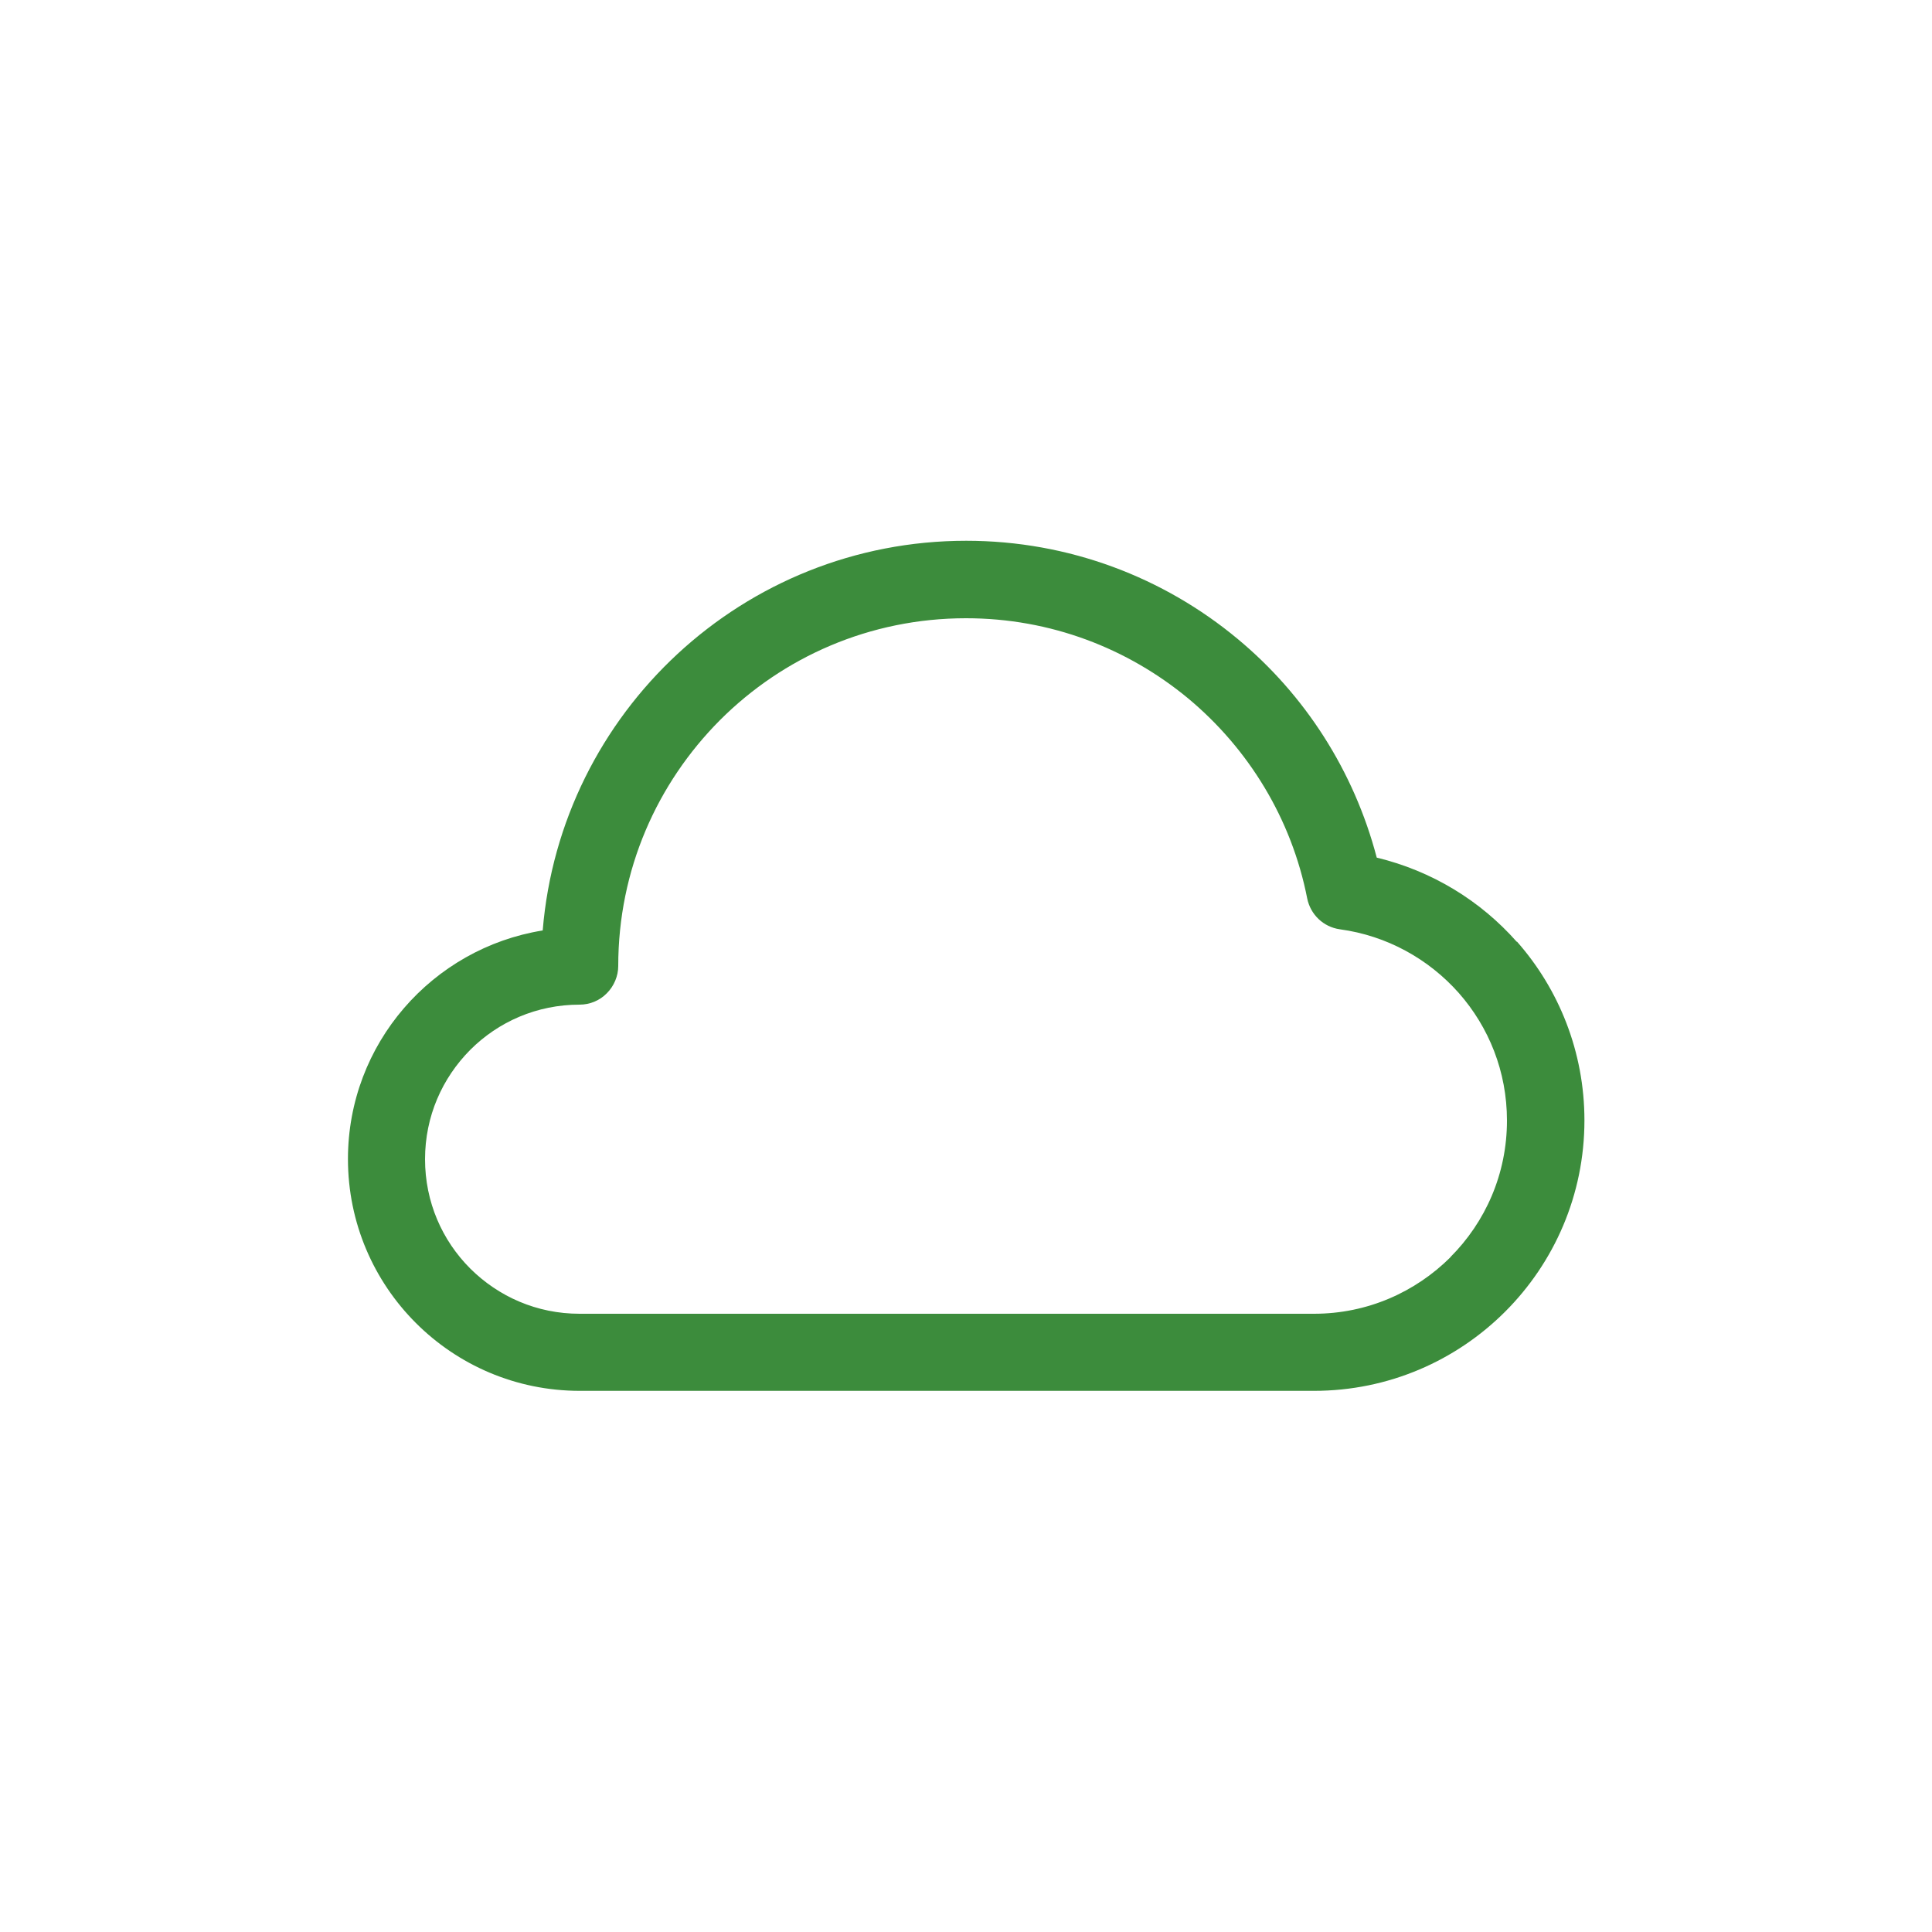
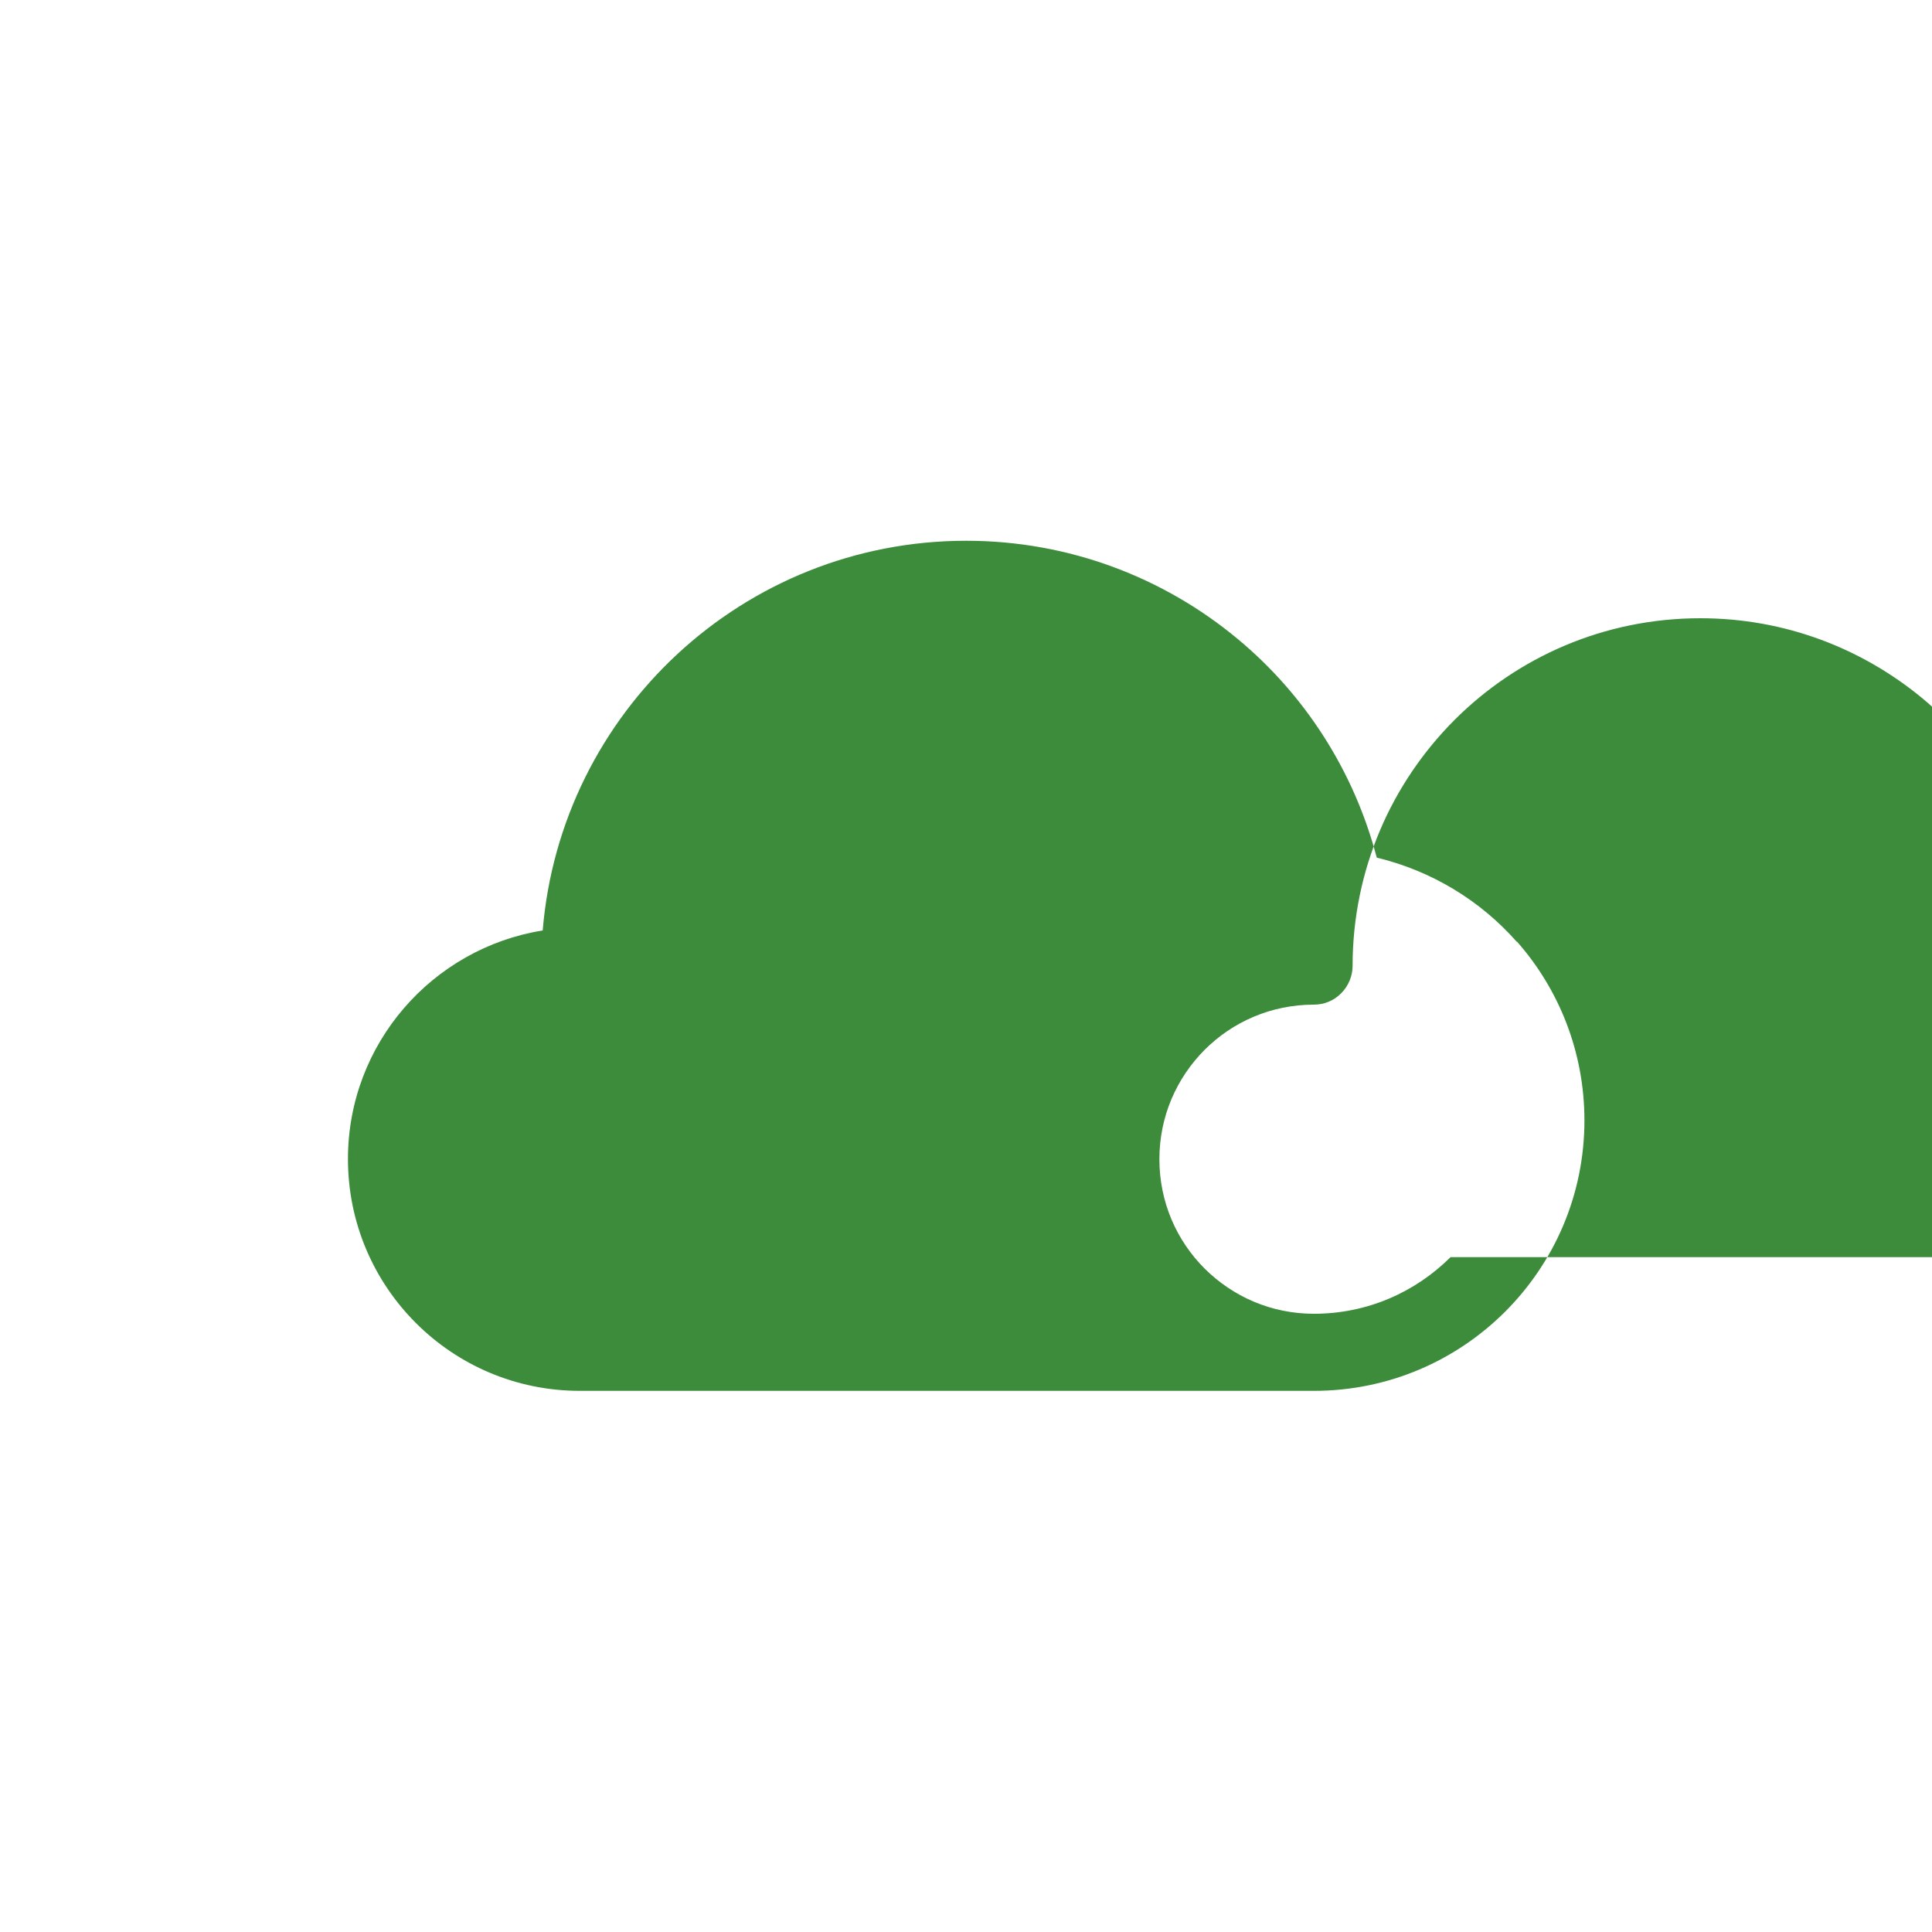
<svg xmlns="http://www.w3.org/2000/svg" id="uuid-ee2684ee-34d6-4365-ba89-d82966e5f481" viewBox="0 0 100 100">
  <defs>
    <style>.uuid-26d696d2-bc17-4808-8c90-a45f241697ba{fill:#3c8c3c;stroke-width:0px;}</style>
  </defs>
-   <path class="uuid-26d696d2-bc17-4808-8c90-a45f241697ba" d="M78.51,48.75c-1.88-2.13-4.39-3.67-7.25-4.36-1.18-4.5-3.73-8.44-7.2-11.32-3.81-3.17-8.72-5.08-14.05-5.08-11.53,0-20.99,8.88-21.92,20.17-5.71.92-10.08,5.86-10.08,11.83,0,6.63,5.37,12,12,12h38c7.73,0,14-6.27,14-14,0-3.54-1.32-6.79-3.49-9.25h-.01ZM75.08,65.07c-1.82,1.81-4.3,2.93-7.07,2.93H30c-2.22,0-4.2-.89-5.66-2.34-1.45-1.45-2.34-3.44-2.34-5.66s.89-4.2,2.34-5.66c1.45-1.45,3.44-2.34,5.66-2.34.53,0,1.04-.21,1.41-.59.37-.37.59-.89.59-1.41,0-4.98,2.01-9.46,5.27-12.73,3.26-3.26,7.75-5.27,12.73-5.27,4.38,0,8.37,1.56,11.5,4.15,3.12,2.6,5.35,6.22,6.16,10.35.17.84.84,1.48,1.69,1.6,2.44.33,4.6,1.54,6.16,3.3,1.55,1.76,2.49,4.06,2.49,6.6,0,2.77-1.12,5.26-2.93,7.07h0Z" />
+   <path class="uuid-26d696d2-bc17-4808-8c90-a45f241697ba" d="M78.51,48.75c-1.88-2.13-4.39-3.67-7.25-4.36-1.18-4.5-3.73-8.44-7.2-11.32-3.81-3.17-8.72-5.08-14.05-5.08-11.53,0-20.99,8.88-21.92,20.17-5.71.92-10.08,5.86-10.08,11.83,0,6.63,5.37,12,12,12h38c7.73,0,14-6.27,14-14,0-3.54-1.32-6.79-3.49-9.25h-.01ZM75.08,65.07c-1.82,1.81-4.3,2.93-7.07,2.93c-2.22,0-4.2-.89-5.66-2.34-1.45-1.45-2.34-3.44-2.34-5.66s.89-4.2,2.34-5.66c1.45-1.45,3.44-2.34,5.66-2.34.53,0,1.04-.21,1.41-.59.37-.37.59-.89.59-1.41,0-4.98,2.01-9.46,5.27-12.73,3.26-3.26,7.75-5.27,12.73-5.27,4.38,0,8.37,1.56,11.5,4.15,3.12,2.6,5.35,6.22,6.16,10.35.17.84.84,1.48,1.69,1.6,2.44.33,4.6,1.54,6.16,3.3,1.55,1.76,2.49,4.06,2.49,6.6,0,2.77-1.12,5.26-2.93,7.07h0Z" />
</svg>